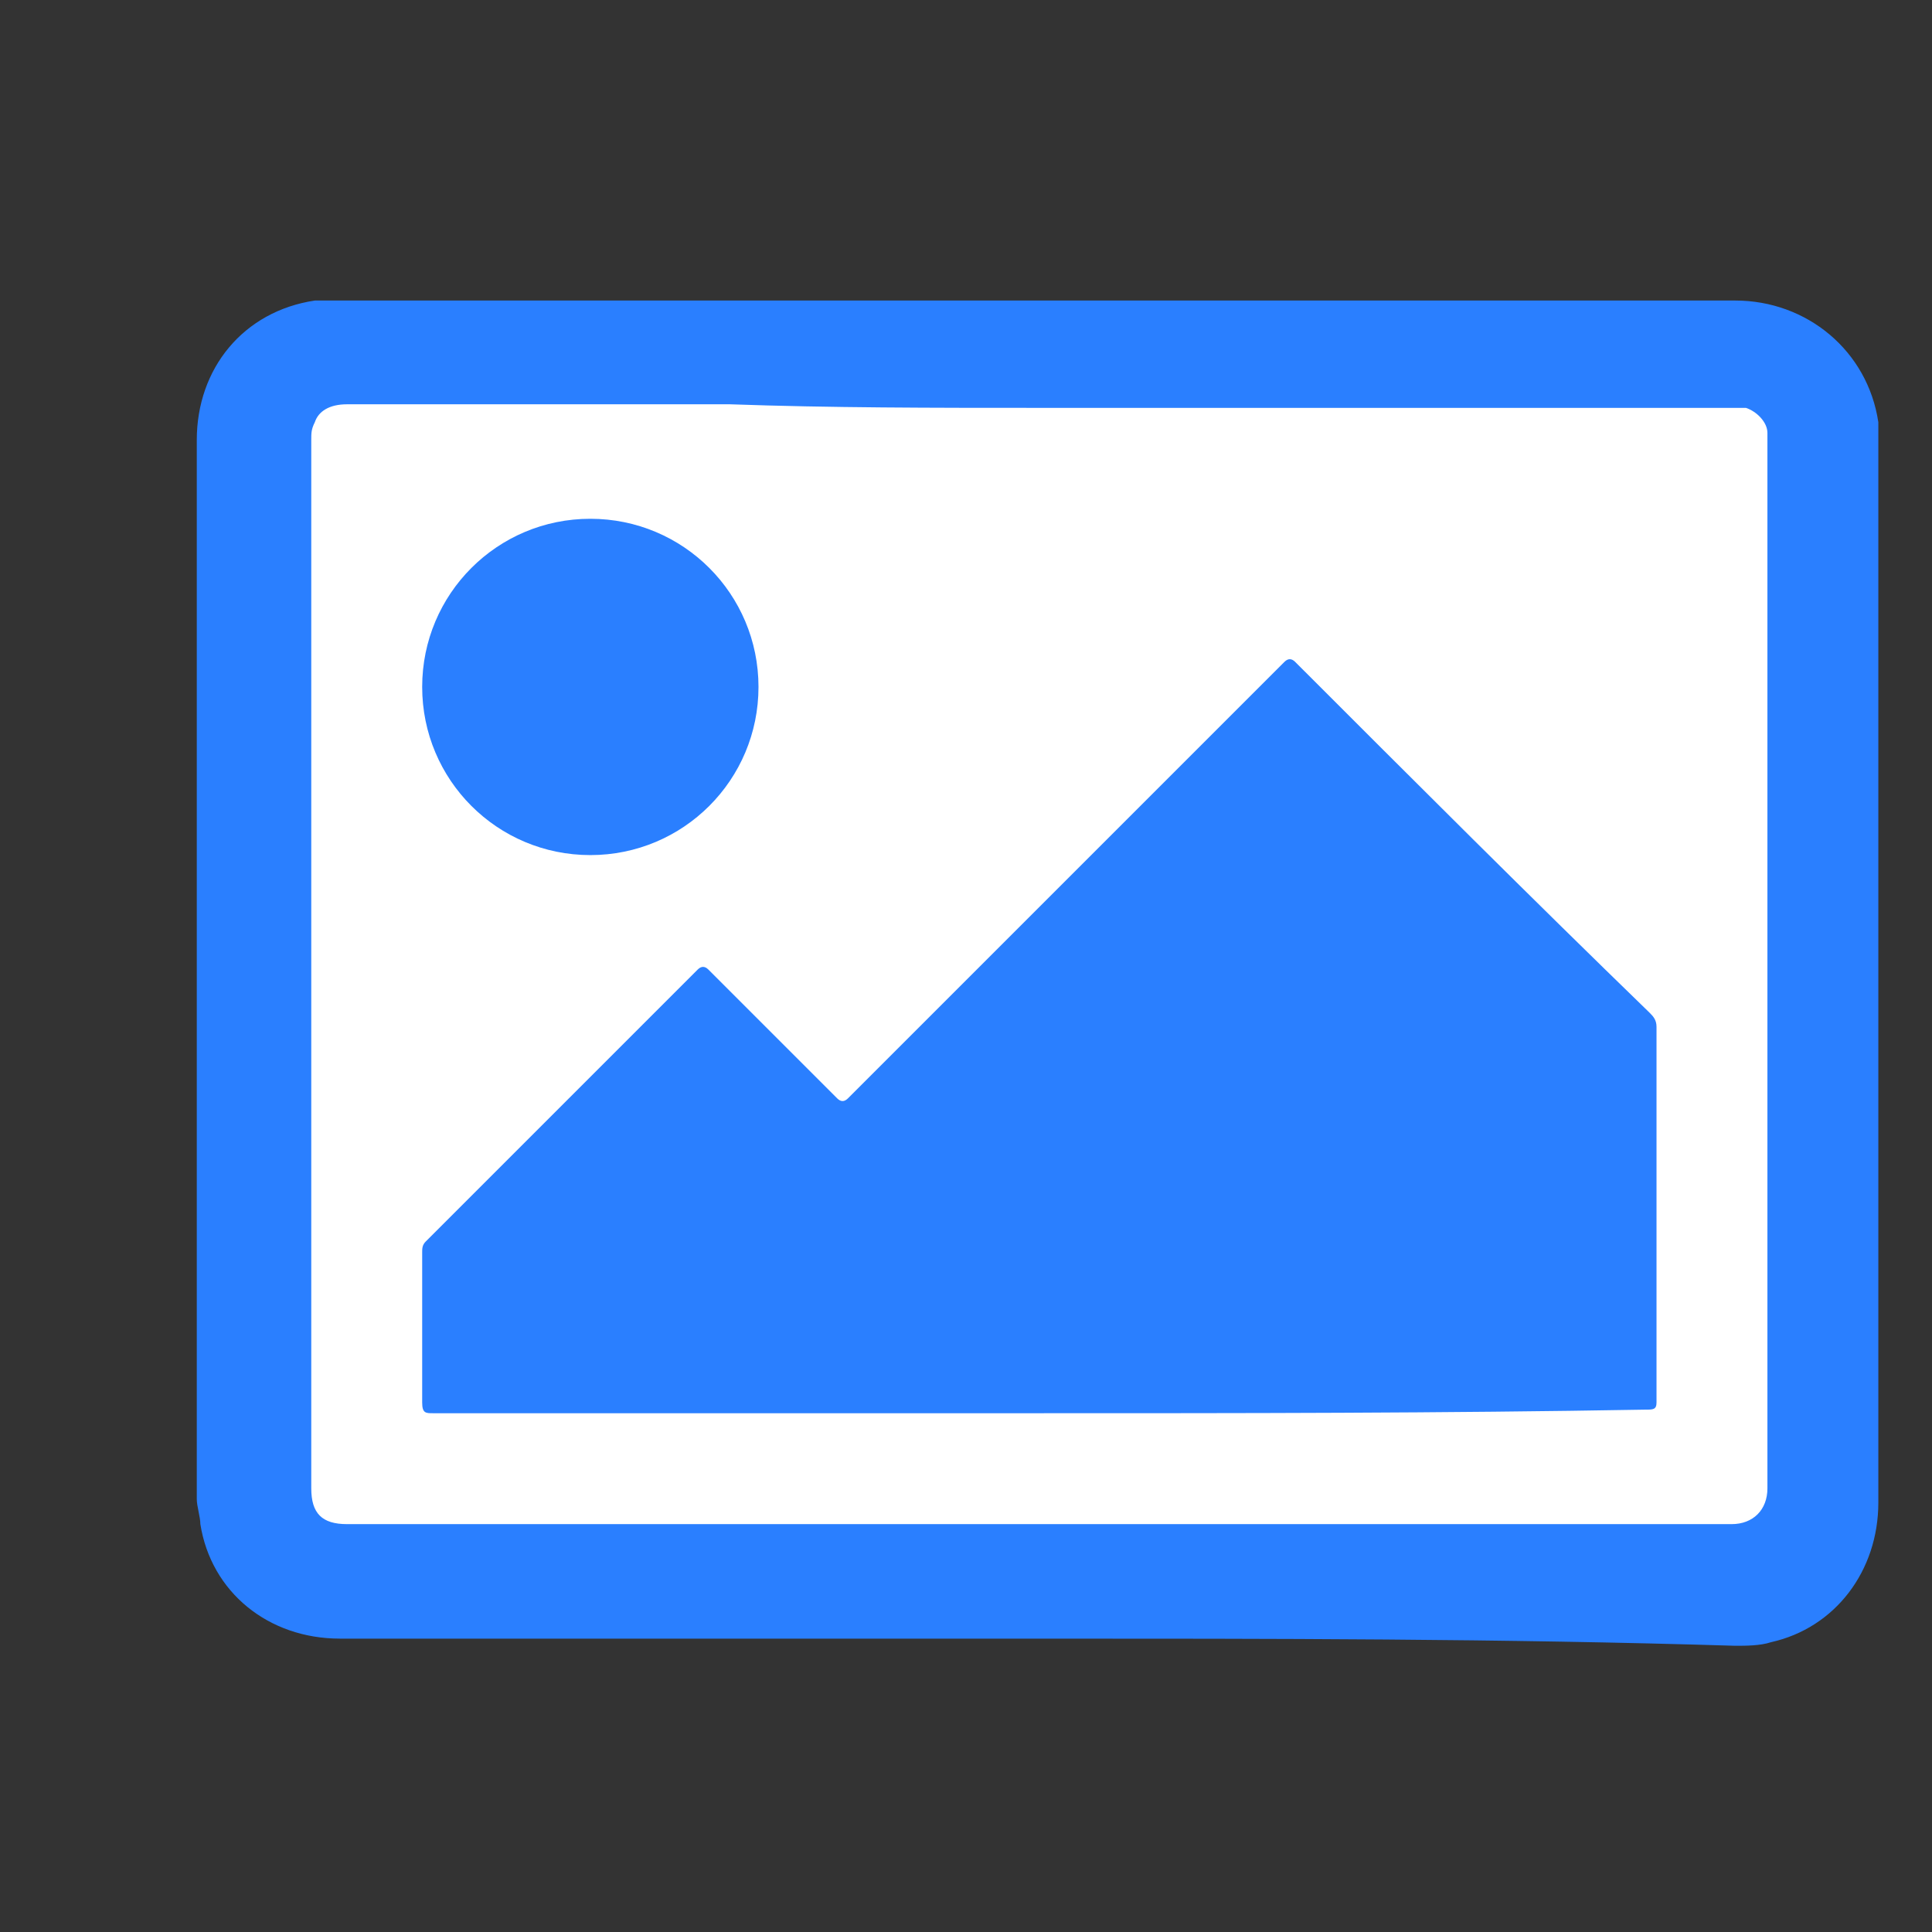
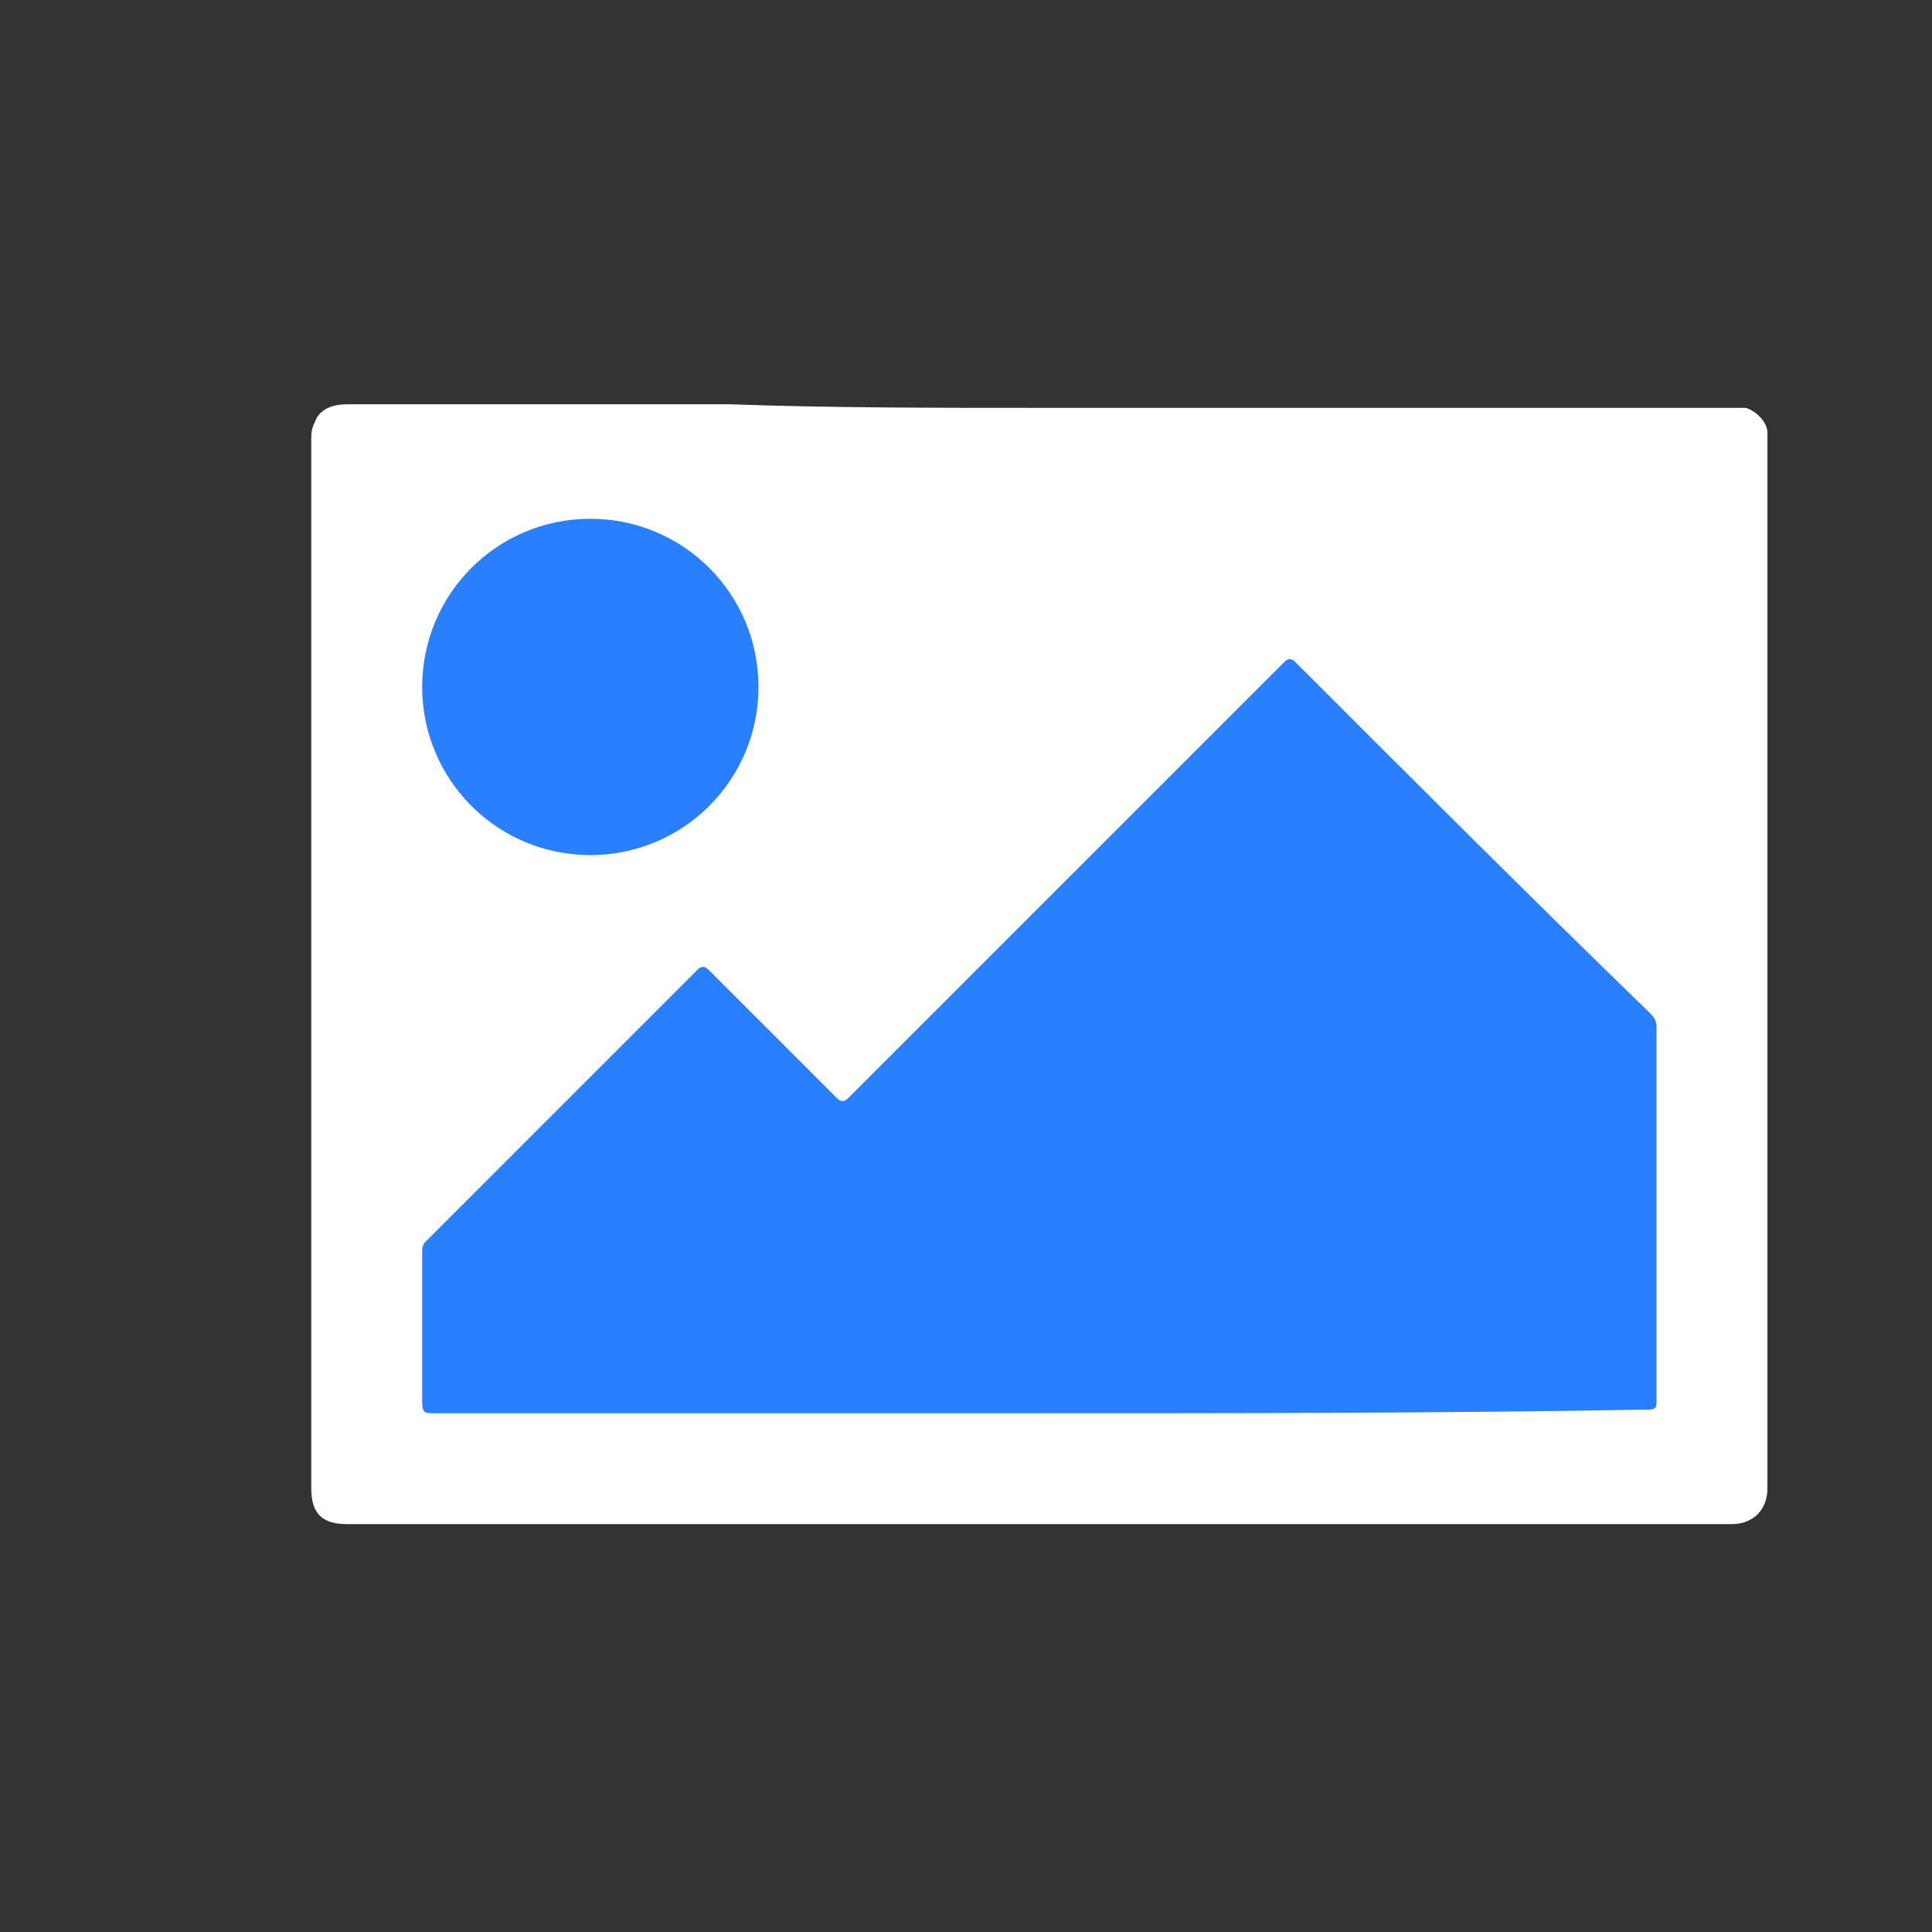
<svg xmlns="http://www.w3.org/2000/svg" version="1.1" id="Layer_1" x="0px" y="0px" viewBox="0 0 54 54" style="enable-background:new 0 0 54 54;" xml:space="preserve">
  <rect x="0" y="0" width="54" height="54" fill="#333333" stroke="none" />
  <style type="text/css">
	.st0{fill:#2A7FFF;}
	.st1{fill:#FFFFFF;}
</style>
  <g>
-     <path class="st0" d="M29,45.8c-6.5,0-13,0-19.5,0c-2,0-3.6-1.3-3.9-3.2c0-0.2-0.1-0.5-0.1-0.7c0-9.9,0-19.7,0-29.6   c0-2,1.3-3.6,3.3-3.9c0.2,0,0.5,0,0.7,0c13,0,26,0,39,0c2,0,3.7,1.4,4,3.4c0,0.2,0,0.4,0,0.6c0,9.9,0,19.7,0,29.6   c0,1.9-1.2,3.5-3,3.9c-0.3,0.1-0.7,0.1-1,0.1C42,45.8,35.5,45.8,29,45.8z" />
-     <path class="st1" d="M29,11.4c6.5,0,12.9,0,19.4,0c0.1,0,0.3,0,0.4,0c0.3,0.1,0.6,0.4,0.6,0.7c0,0.1,0,0.1,0,0.2   c0,9.8,0,19.6,0,29.3c0,0.6-0.4,1-1,1c-12.9,0-25.8,0-38.7,0c-0.7,0-1-0.3-1-1c0-9.8,0-19.6,0-29.3c0-0.2,0-0.3,0.1-0.5   c0.1-0.3,0.4-0.5,0.9-0.5c3.6,0,7.1,0,10.7,0C23.2,11.4,26.1,11.4,29,11.4z" />
+     <path class="st1" d="M29,11.4c6.5,0,12.9,0,19.4,0c0.1,0,0.3,0,0.4,0c0.3,0.1,0.6,0.4,0.6,0.7c0,0.1,0,0.1,0,0.2   c0,9.8,0,19.6,0,29.3c0,0.6-0.4,1-1,1c-12.9,0-25.8,0-38.7,0c-0.7,0-1-0.3-1-1c0-9.8,0-19.6,0-29.3c0-0.2,0-0.3,0.1-0.5   c0.1-0.3,0.4-0.5,0.9-0.5c3.6,0,7.1,0,10.7,0C23.2,11.4,26.1,11.4,29,11.4" />
    <path class="st0" d="M29,39.5c-5.6,0-11.3,0-16.9,0c-0.2,0-0.3,0-0.3-0.3c0-1.4,0-2.8,0-4.2c0-0.1,0-0.2,0.1-0.3   c2.5-2.5,5-5,7.6-7.6c0.1-0.1,0.2-0.1,0.3,0c1.2,1.2,2.4,2.4,3.6,3.6c0.1,0.1,0.2,0.1,0.3,0c4.1-4.1,8.1-8.1,12.2-12.2   c0.1-0.1,0.2-0.1,0.3,0c3.3,3.3,6.6,6.6,9.9,9.8c0.1,0.1,0.2,0.2,0.2,0.4c0,3.5,0,7,0,10.5c0,0.2-0.1,0.2-0.3,0.2   C40.3,39.5,34.7,39.5,29,39.5z" />
    <path class="st0" d="M11.8,19.2c0-2.6,2.1-4.7,4.7-4.7c2.6,0,4.7,2.1,4.7,4.7c0,2.6-2.1,4.7-4.7,4.7C13.9,23.9,11.8,21.8,11.8,19.2   z" />
  </g>
</svg>